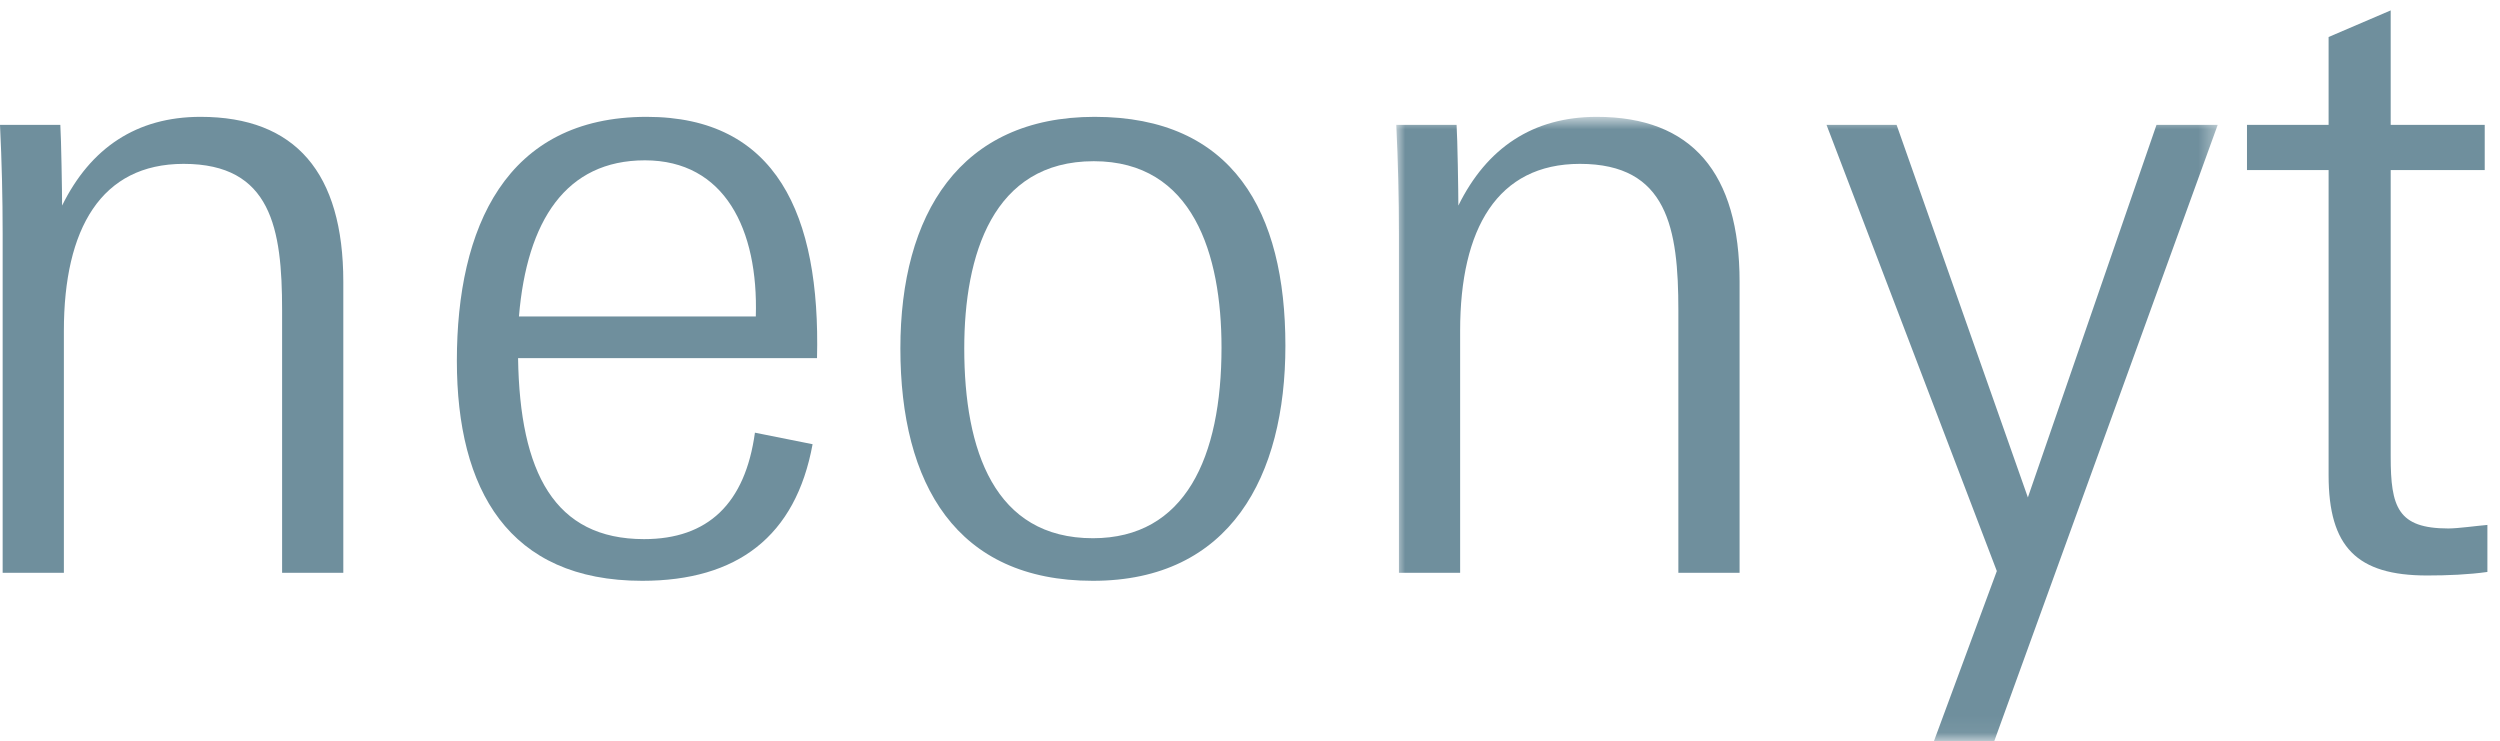
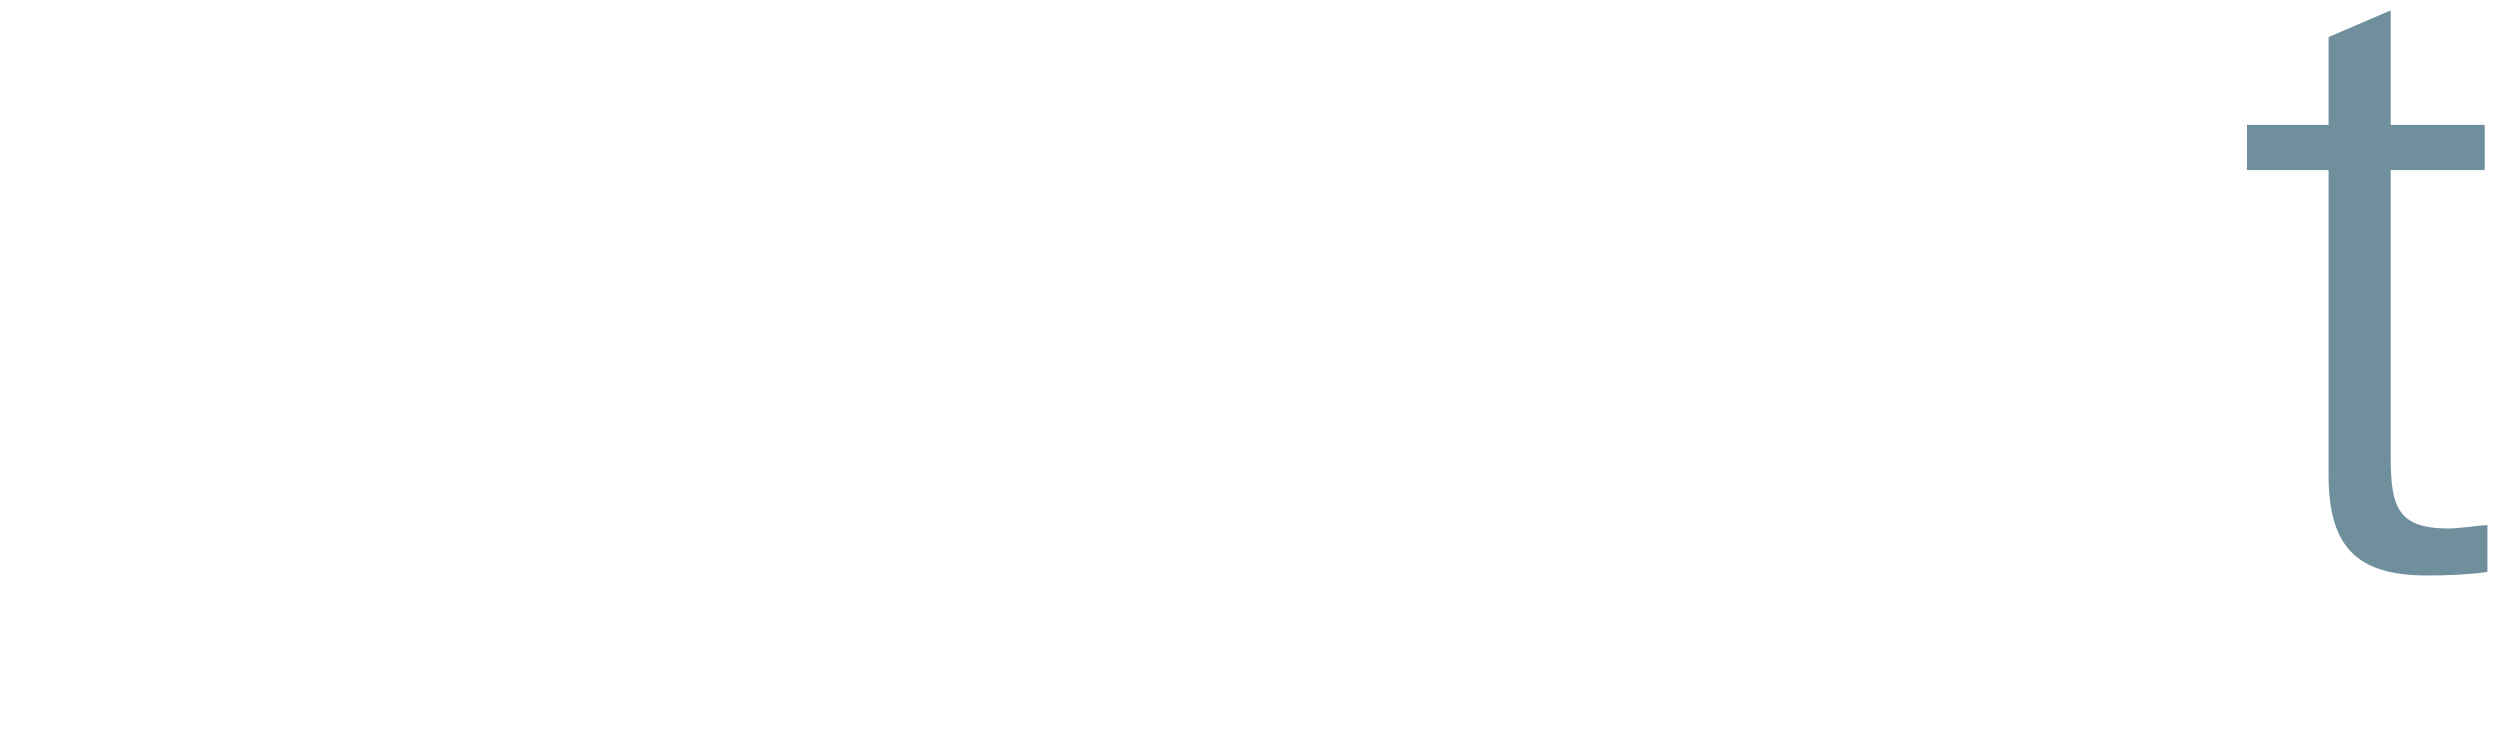
<svg xmlns="http://www.w3.org/2000/svg" xmlns:xlink="http://www.w3.org/1999/xlink" width="145px" height="43px" viewBox="0 0 145 43" version="1.1">
  <title>67659_Neonyt_Logo_light_sw</title>
  <desc>Created with Sketch.</desc>
  <defs>
-     <polygon id="path-1" points="0.983 0.777 48.628 0.777 48.628 36.94 0.983 36.94" />
-   </defs>
+     </defs>
  <g id="67659_Neonyt_Logo_light_sw" stroke="none" stroke-width="1" fill="none" fill-rule="evenodd">
-     <path d="M0.154,13.569 C0.154,11.459 0.103,9.35 0,7.241 L3.499,7.241 C3.55,8.012 3.602,11.151 3.602,11.923 C5.248,8.578 7.924,6.777 11.628,6.777 C17.134,6.777 19.912,10.019 19.912,16.348 L19.912,33.224 L16.362,33.224 L16.362,17.994 C16.362,13.261 15.745,9.504 10.651,9.504 C5.866,9.504 3.705,13.261 3.705,19.178 L3.705,33.224 L0.154,33.224 L0.154,13.569" id="Fill-1" fill="#6F8F9D" />
-     <path d="M30.099,18.354 L43.837,18.354 C43.991,13.312 42.036,9.299 37.405,9.299 C32.826,9.299 30.562,12.797 30.099,18.354 Z M26.498,20.927 C26.498,13.209 29.328,6.777 37.508,6.777 C45.021,6.777 47.593,12.438 47.387,20.772 L30.048,20.772 C30.151,27.41 32.157,31.269 37.354,31.269 C41.059,31.269 43.22,29.211 43.786,25.095 L47.13,25.764 C46.152,31.115 42.756,33.687 37.251,33.687 C29.482,33.687 26.498,28.388 26.498,20.927 Z" id="Fill-2" fill="#6F8F9D" />
-     <path d="M70.848,20.155 C70.848,14.752 69.202,9.35 63.439,9.35 C57.573,9.35 55.927,14.804 55.927,20.207 C55.927,26.124 57.676,31.217 63.388,31.217 C68.739,31.217 70.848,26.535 70.848,20.155 Z M52.222,20.207 C52.222,12.438 55.669,6.777 63.49,6.777 C71.517,6.777 74.553,12.283 74.553,20.052 C74.553,27.616 71.363,33.687 63.388,33.687 C55.464,33.687 52.222,28.079 52.222,20.207 Z" id="Fill-3" fill="#6F8F9D" />
    <g id="Group-7" transform="translate(80, 6)">
      <mask id="mask-2" fill="white">
        <use xlink:href="#path-1" />
      </mask>
      <g id="Clip-5" />
      <path d="M1.138,7.569 C1.138,5.459 1.086,3.35 0.983,1.241 L4.482,1.241 C4.534,2.012 4.585,5.151 4.585,5.923 C6.231,2.578 8.907,0.777 12.612,0.777 C18.117,0.777 20.896,4.019 20.896,10.348 L20.896,27.224 L17.345,27.224 L17.345,11.994 C17.345,7.261 16.728,3.504 11.634,3.504 C6.849,3.504 4.688,7.261 4.688,13.178 L4.688,27.224 L1.138,27.224 L1.138,7.569" id="Fill-4" fill="#6F8F9D" mask="url(#mask-2)" />
-       <polyline id="Fill-6" fill="#6F8F9D" mask="url(#mask-2)" points="35.816 27.121 25.938 1.241 30.002 1.241 37.617 22.851 45.078 1.241 48.628 1.241 35.662 37 32.163 37 35.816 27.121" />
    </g>
    <path d="M135.059,27.564 L135.059,9.865 L130.325,9.865 L130.325,7.241 L135.059,7.241 L135.059,2.146 L138.66,0.603 L138.66,7.241 L144.114,7.241 L144.114,9.865 L138.66,9.865 L138.66,26.484 C138.66,29.417 139.072,30.651 142.004,30.651 C142.571,30.651 143.651,30.497 144.269,30.446 L144.269,33.173 C143.188,33.327 141.953,33.378 140.77,33.378 C136.705,33.378 135.059,31.732 135.059,27.564" id="Fill-8" fill="#6F8F9D" />
  </g>
</svg>